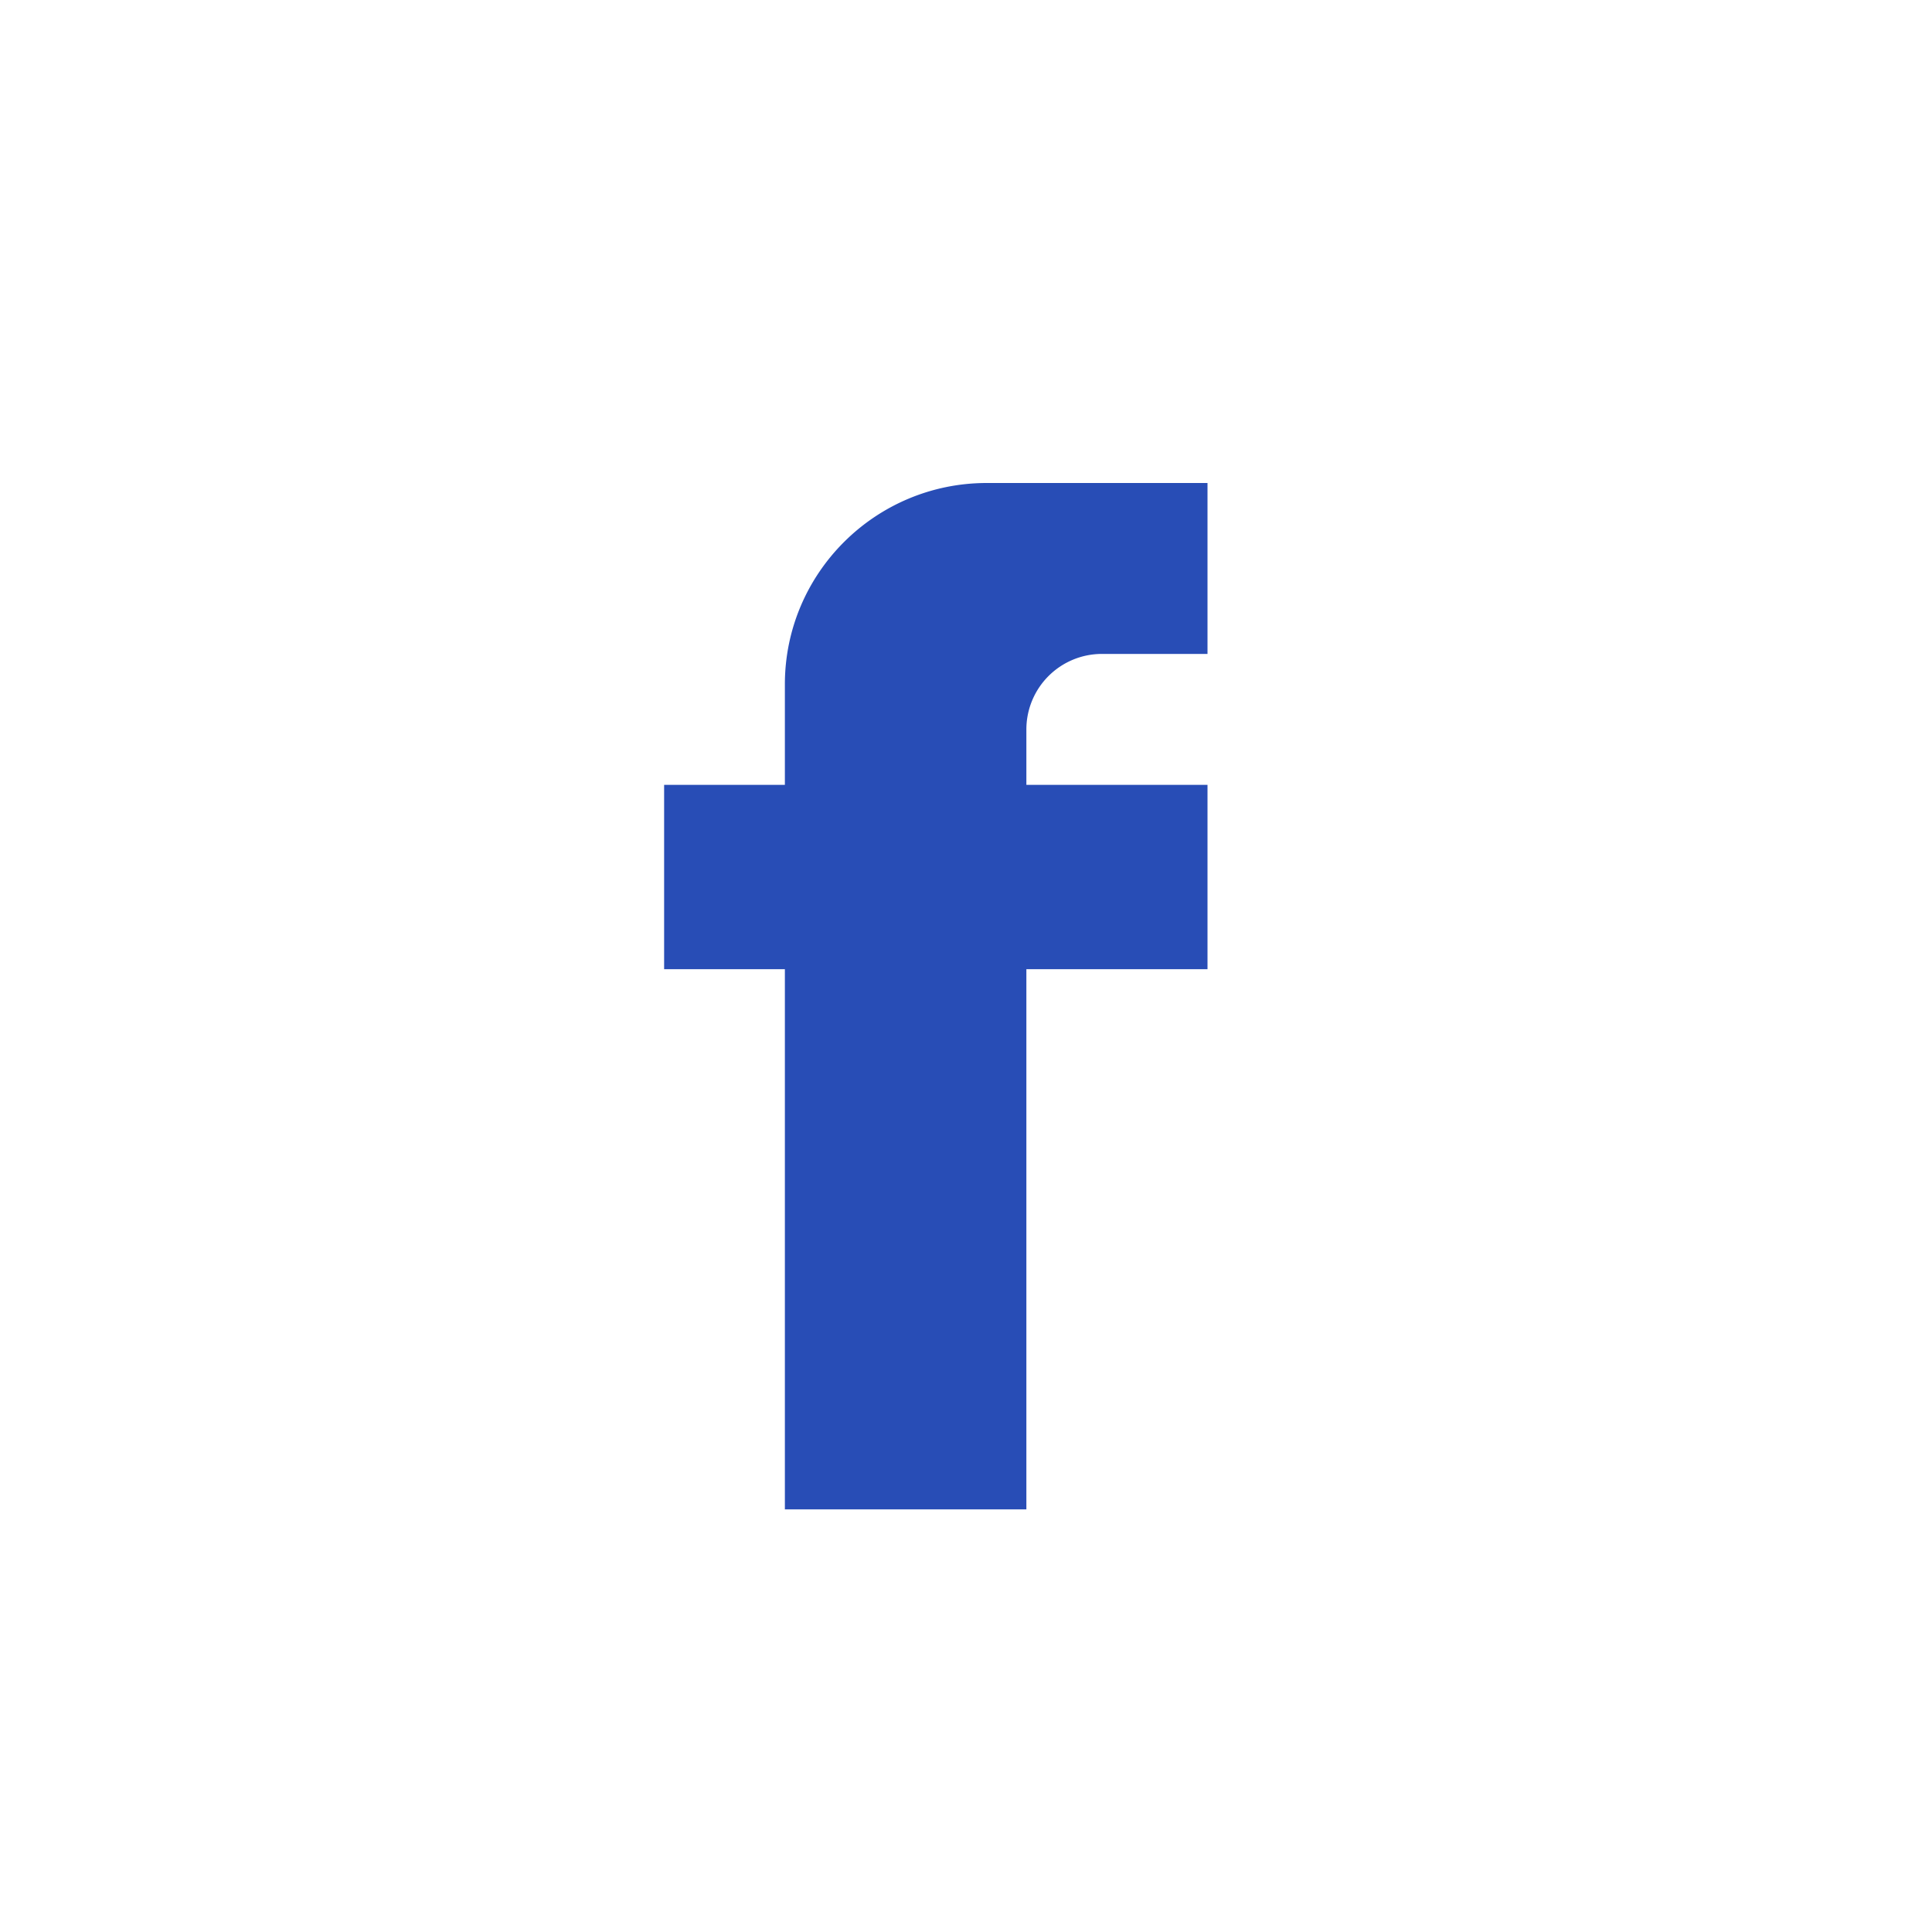
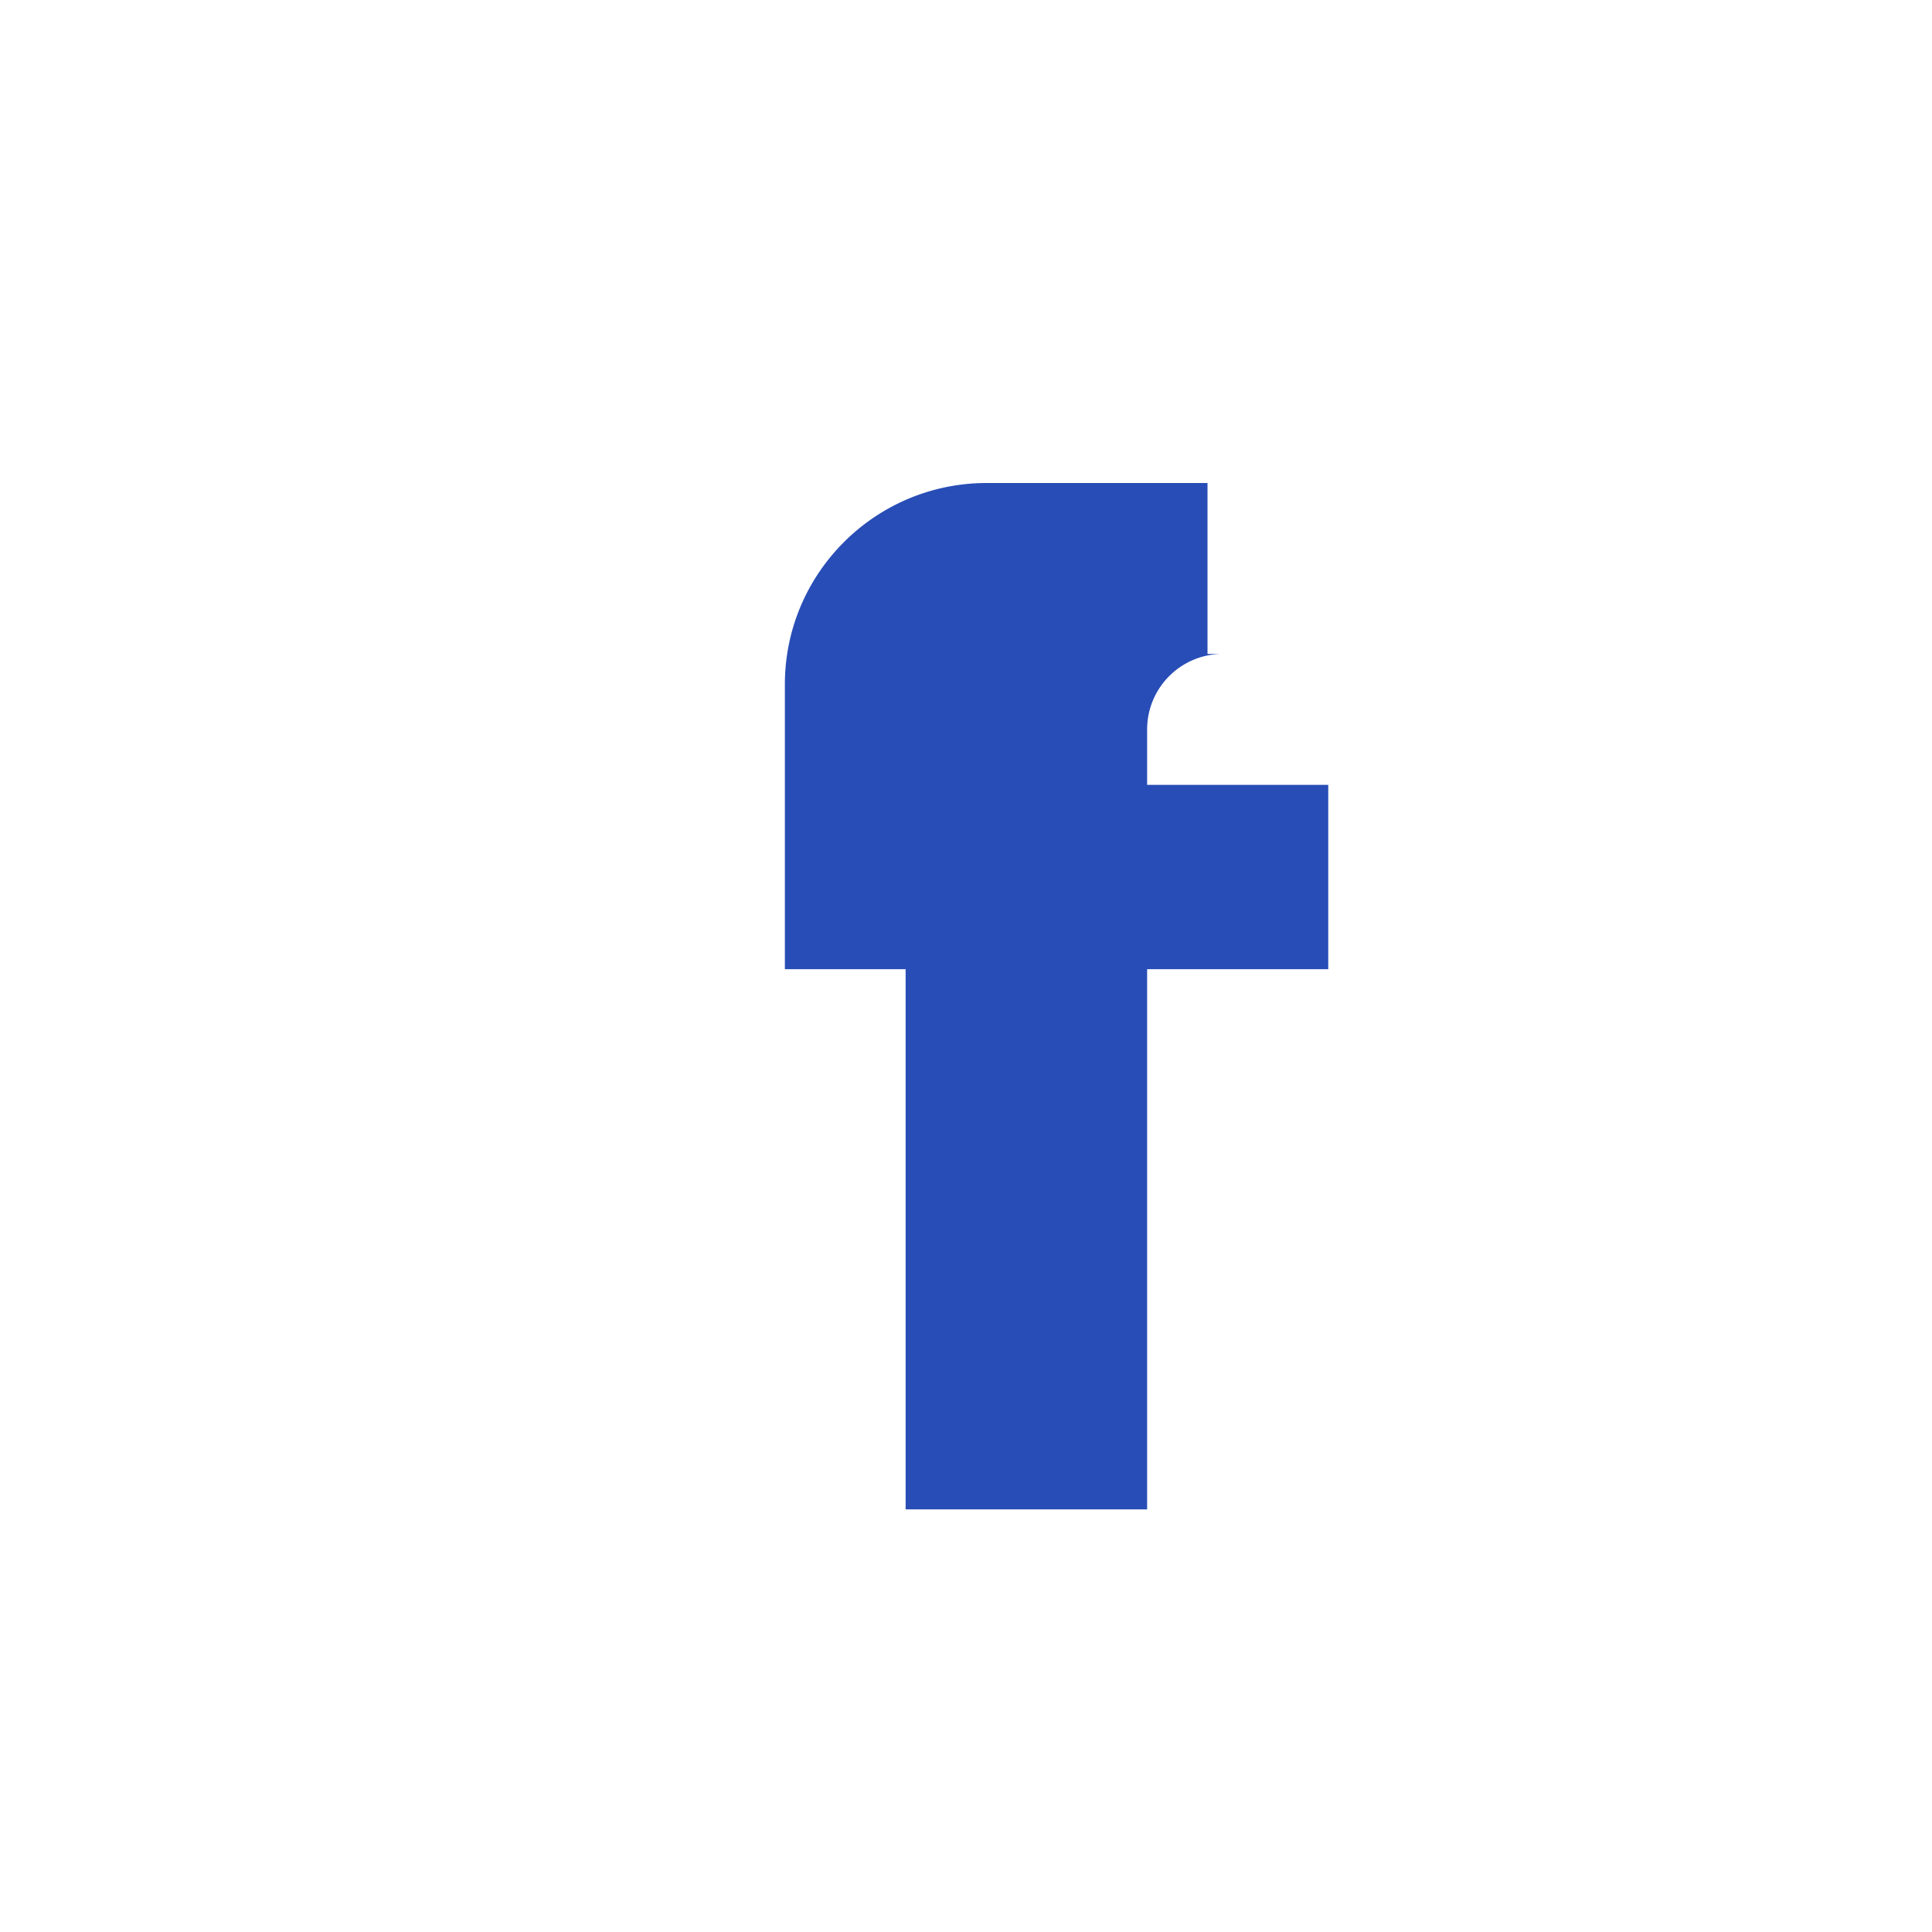
<svg xmlns="http://www.w3.org/2000/svg" aria-hidden="true" width="64" height="64" viewBox="0 0 64 64">
-   <path fill="#284DB6" fill-rule="evenodd" d="M36.506 21.662H40V16h-7.311C28.996 16 26 18.988 26 22.672V26h-4v6.105h4V50h8V32.105h6V26h-6v-1.84a2.503 2.503 0 0 1 2.506-2.498" />
+   <path fill="#284DB6" fill-rule="evenodd" d="M36.506 21.662H40V16h-7.311C28.996 16 26 18.988 26 22.672V26v6.105h4V50h8V32.105h6V26h-6v-1.84a2.503 2.503 0 0 1 2.506-2.498" />
</svg>